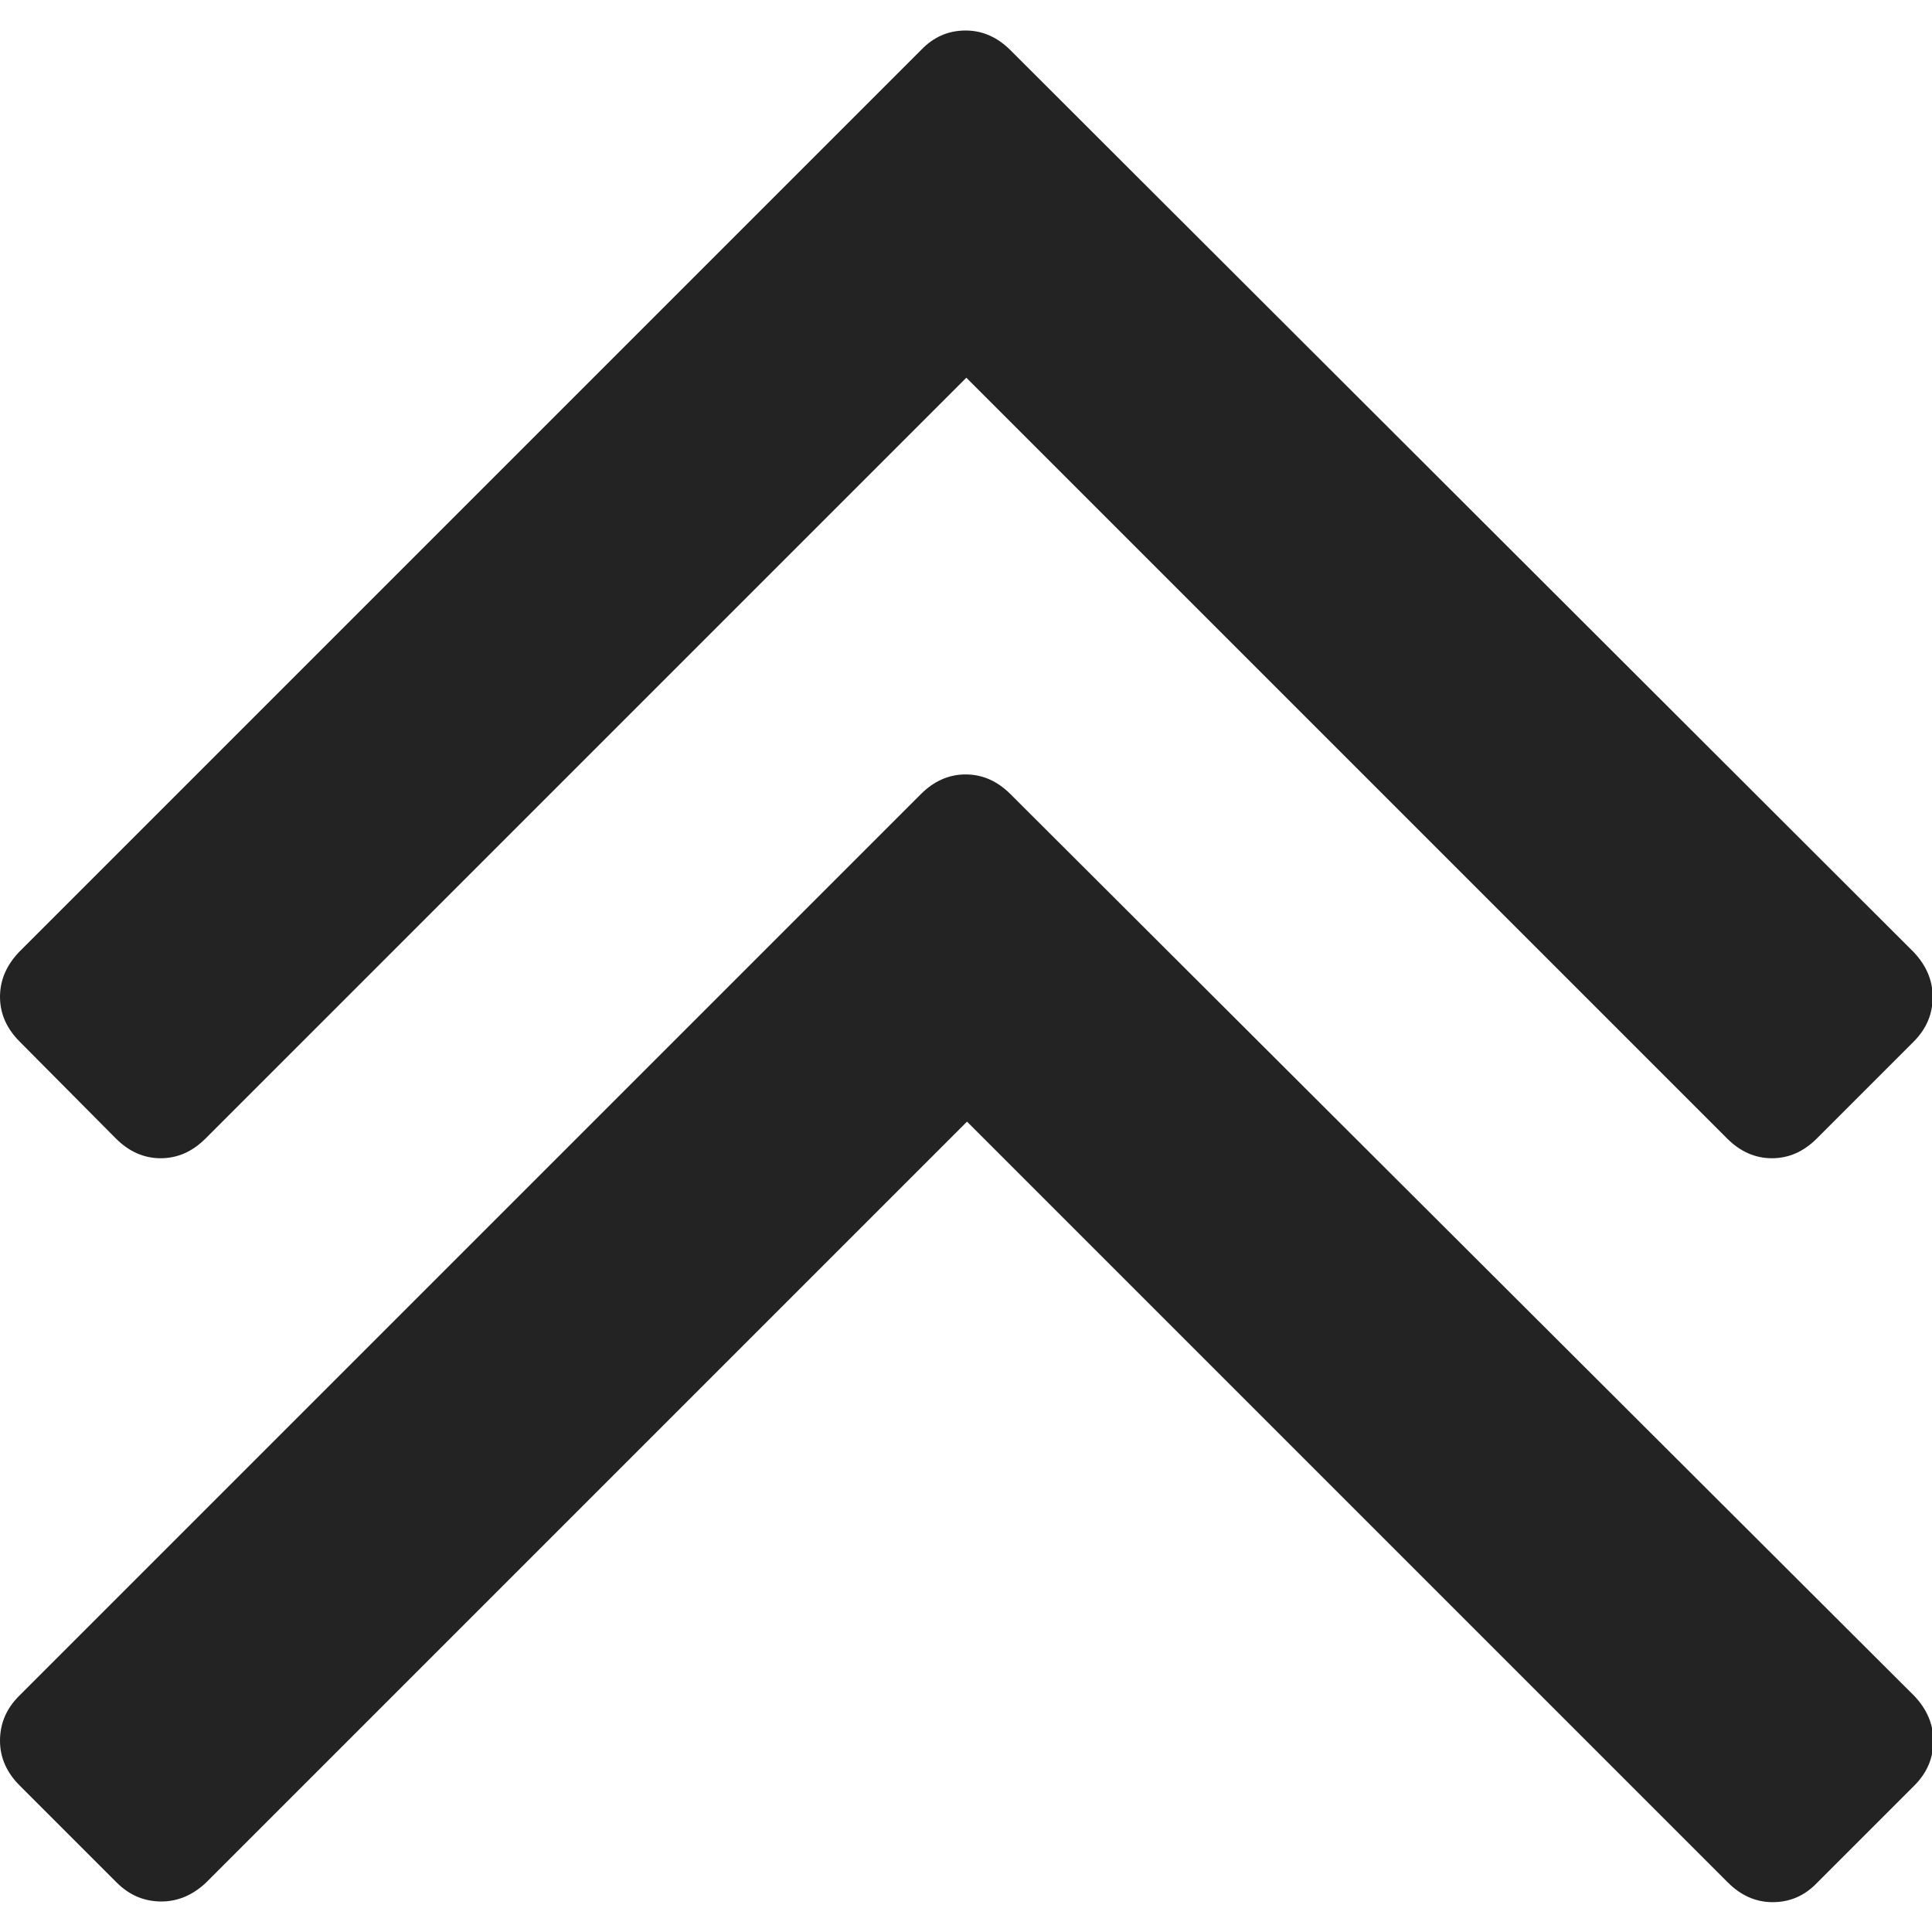
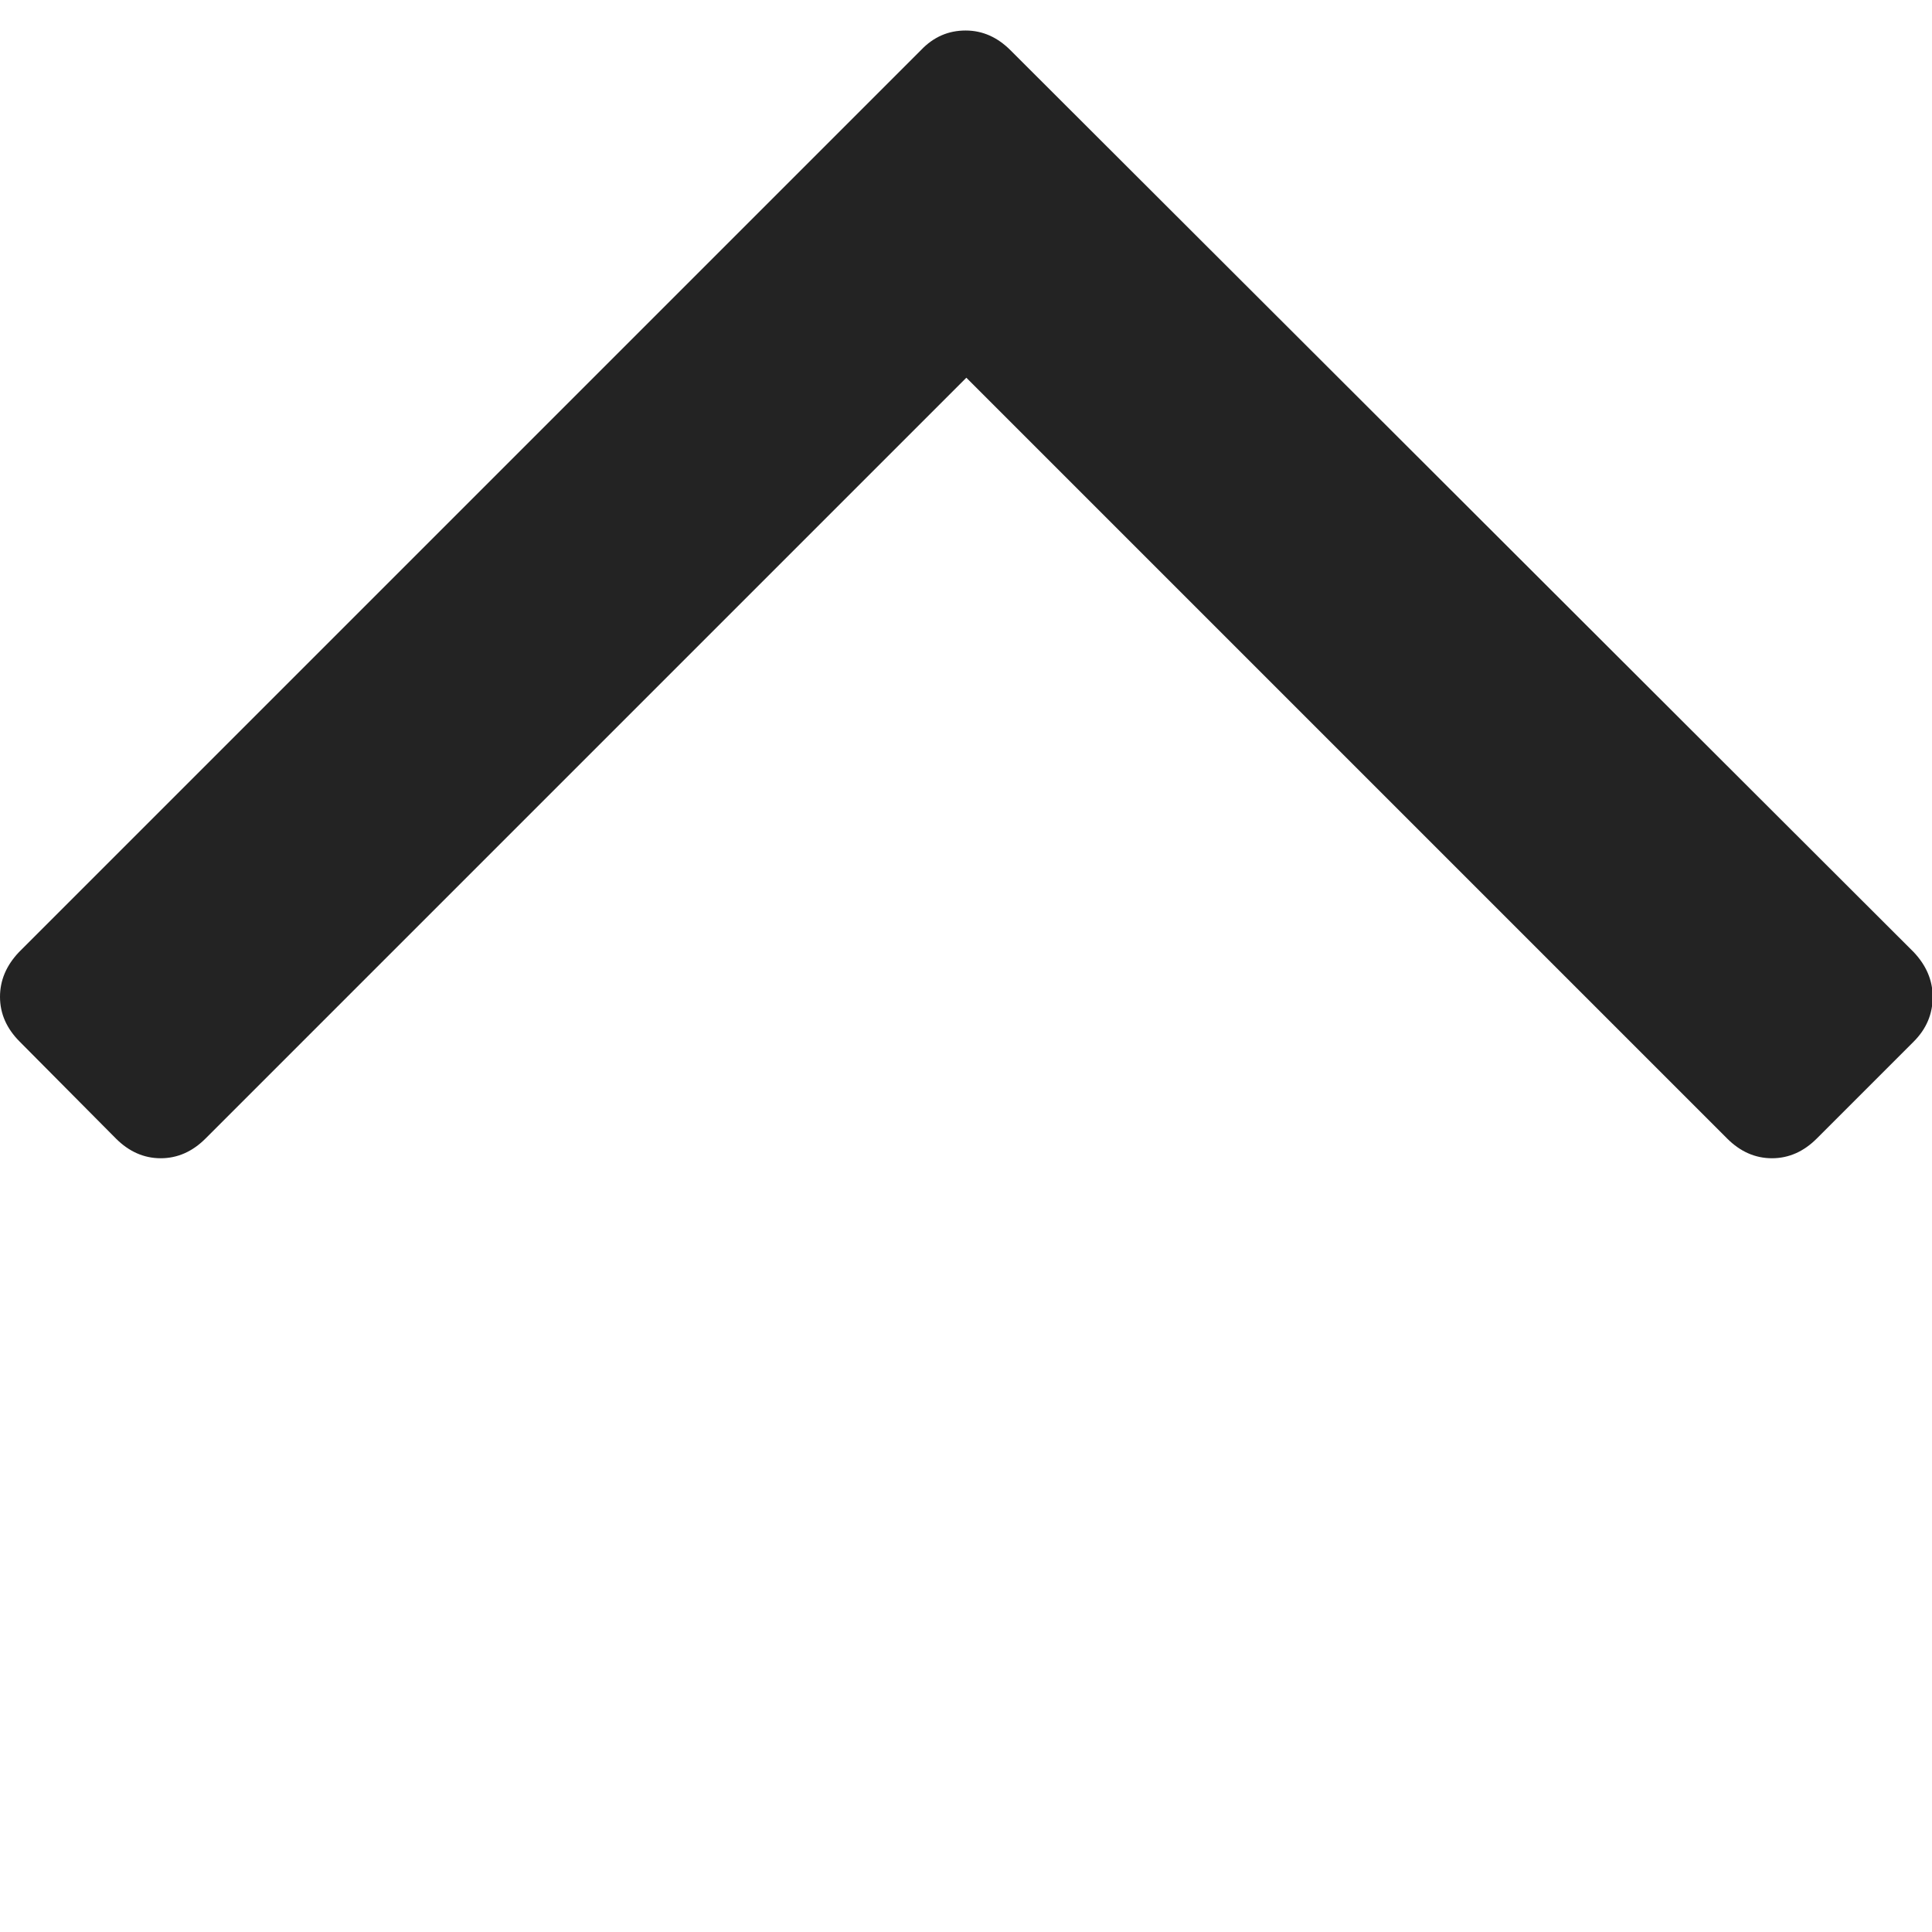
<svg xmlns="http://www.w3.org/2000/svg" version="1.1" id="Capa_1" x="0px" y="0px" viewBox="0 0 284.9 284.9" style="enable-background:new 0 0 284.9 284.9;" xml:space="preserve">
  <style type="text/css">
	.st0{fill:#232323;}
</style>
  <g>
    <g>
      <path class="st0" d="M17.1,167.9c1.9,1.9,4.1,2.9,6.6,2.9s4.7-1,6.6-2.9L142.5,55.7l112.2,112.2c1.9,1.9,4.1,2.9,6.6,2.9    s4.7-1,6.6-2.9l14.3-14.3c1.9-1.9,2.8-4.1,2.8-6.6s-1-4.7-2.8-6.6L149,7.4c-1.9-1.9-4.1-2.9-6.6-2.9s-4.7,0.9-6.6,2.9l-133,133    c-1.9,2-2.8,4.2-2.8,6.6c0,2.5,1,4.7,2.9,6.6L17.1,167.9z" />
-       <path class="st0" d="M149,117.1c-1.9-1.9-4.1-2.9-6.6-2.9s-4.7,1-6.6,2.9l-133,133C0.9,252,0,254.2,0,256.7c0,2.5,1,4.7,2.9,6.6    l14.3,14.3c1.9,1.9,4.1,2.8,6.6,2.8s4.7-1,6.6-2.8l112.2-112.2l112.2,112.2c1.9,1.9,4.1,2.9,6.6,2.9s4.7-0.9,6.6-2.9l14.3-14.3    c1.9-1.9,2.8-4.1,2.8-6.6s-1-4.7-2.8-6.6L149,117.1z" />
    </g>
  </g>
</svg>